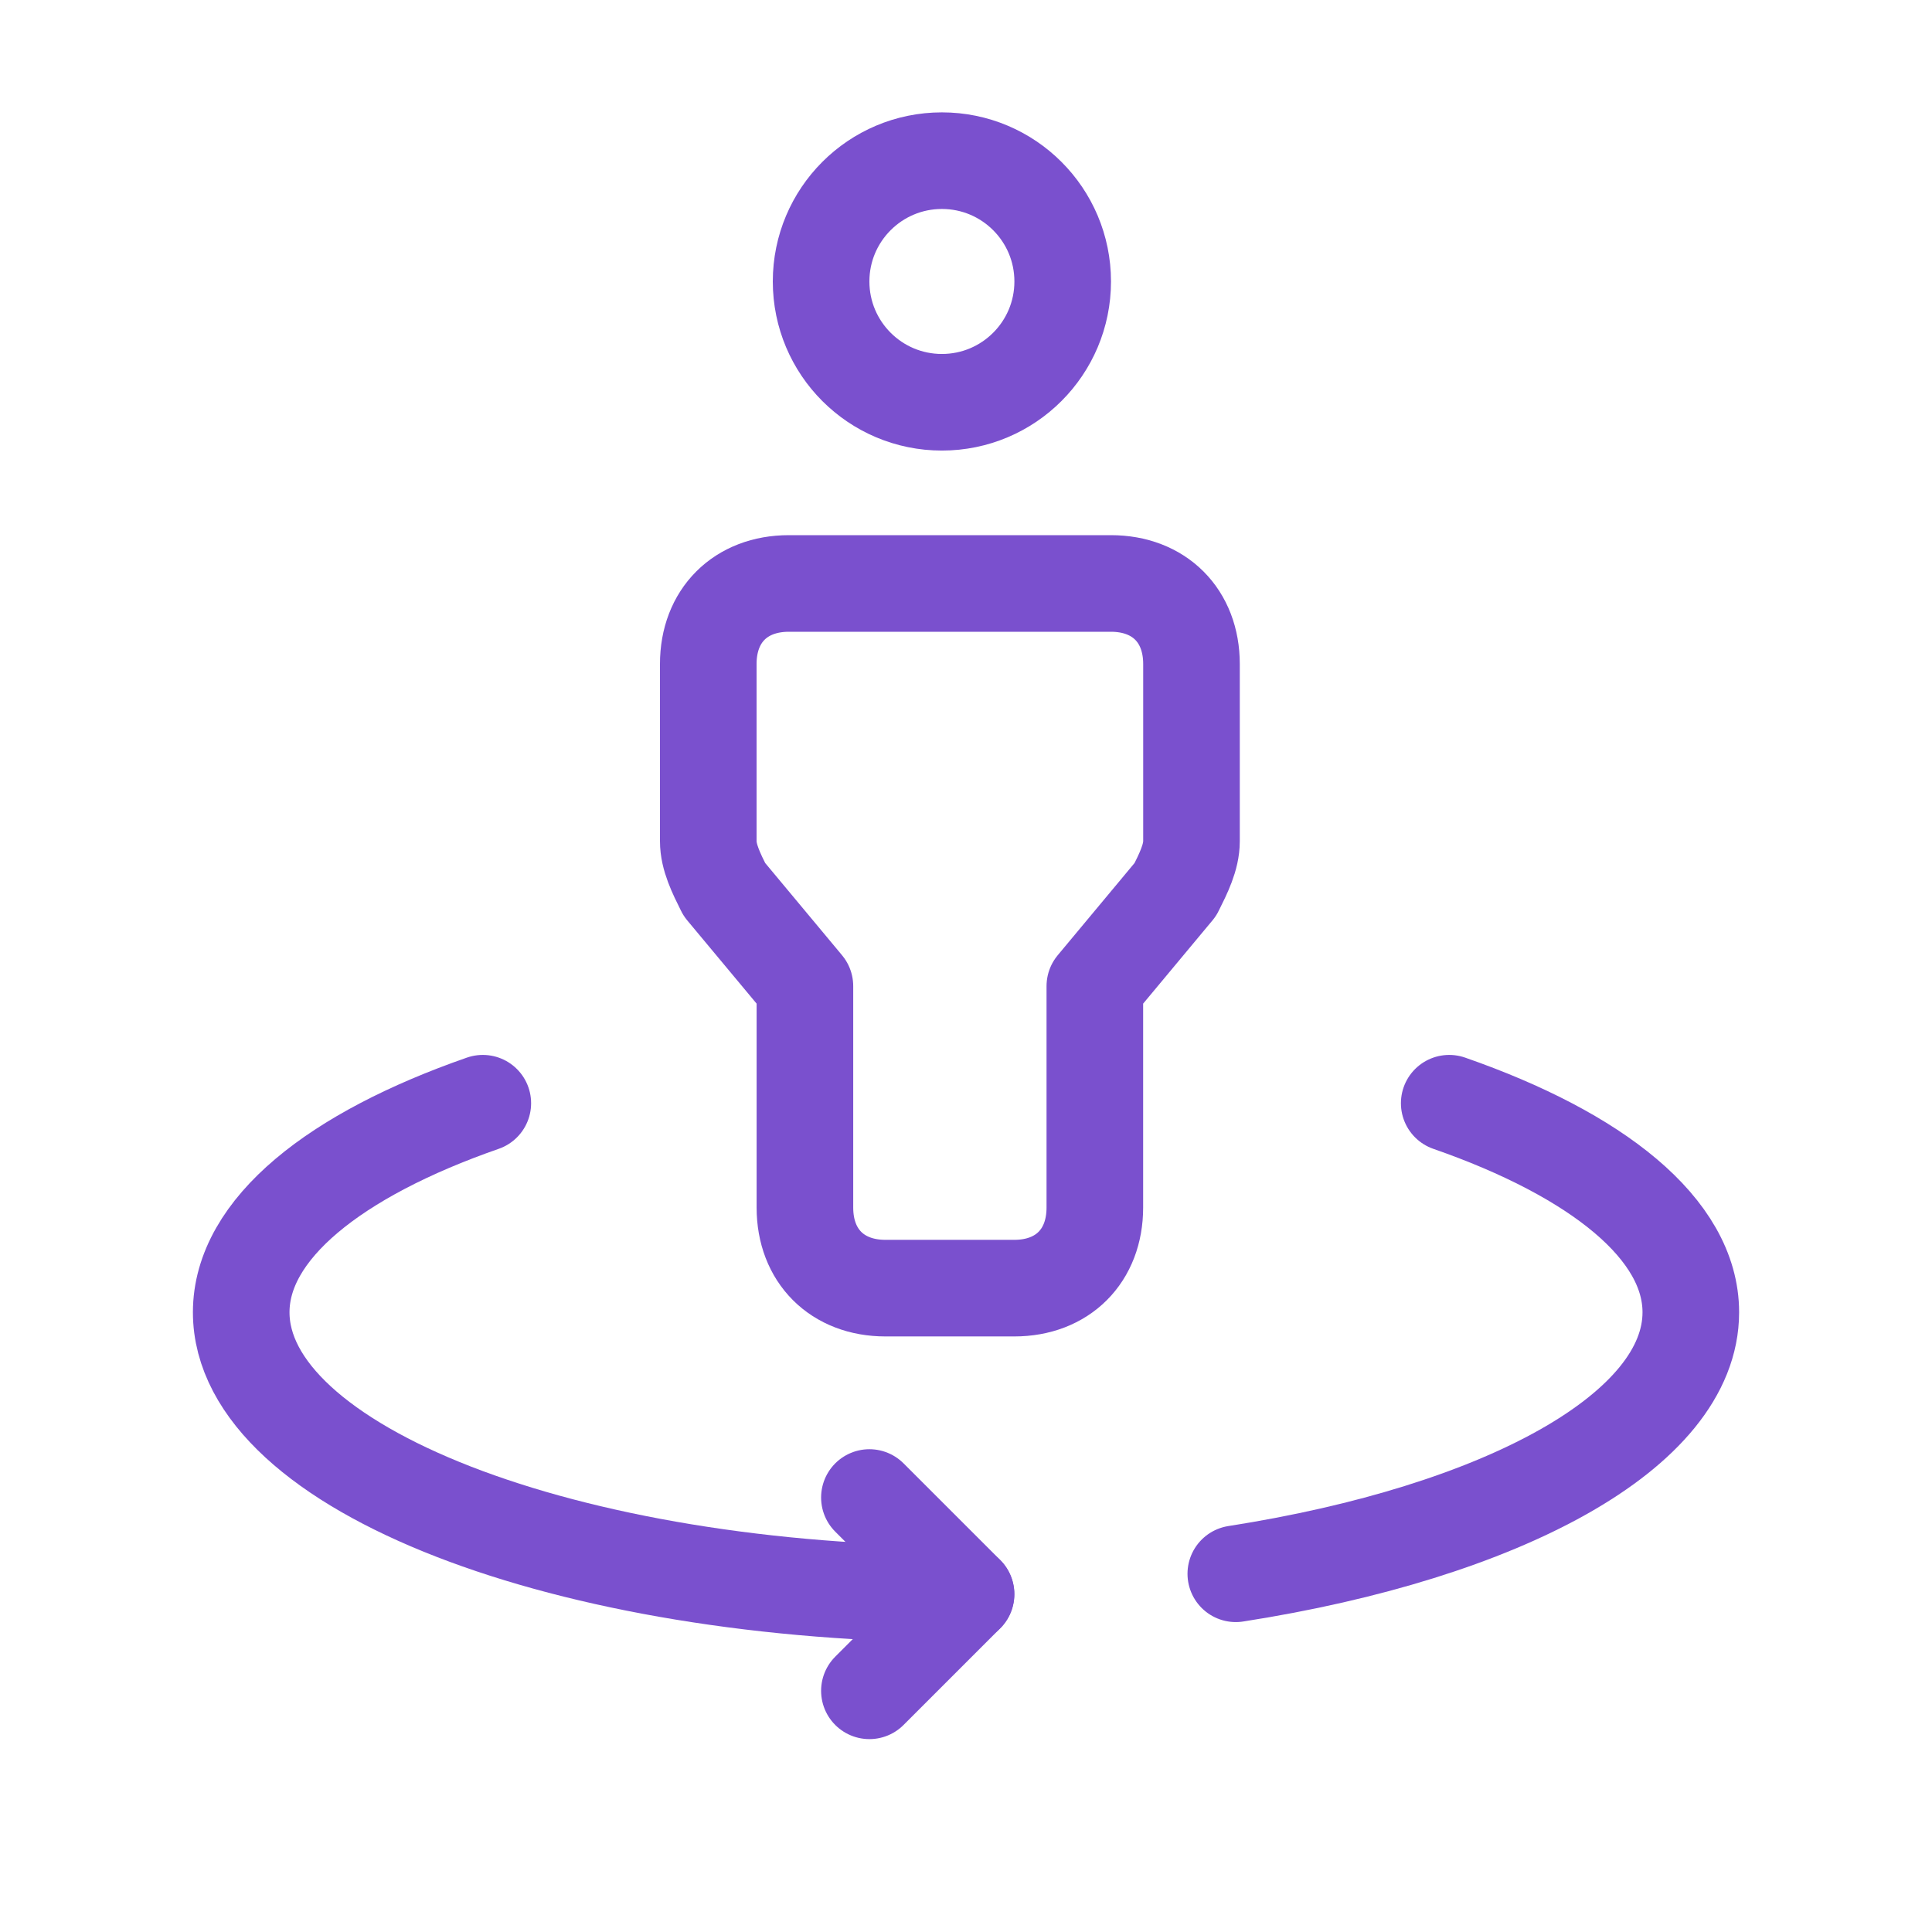
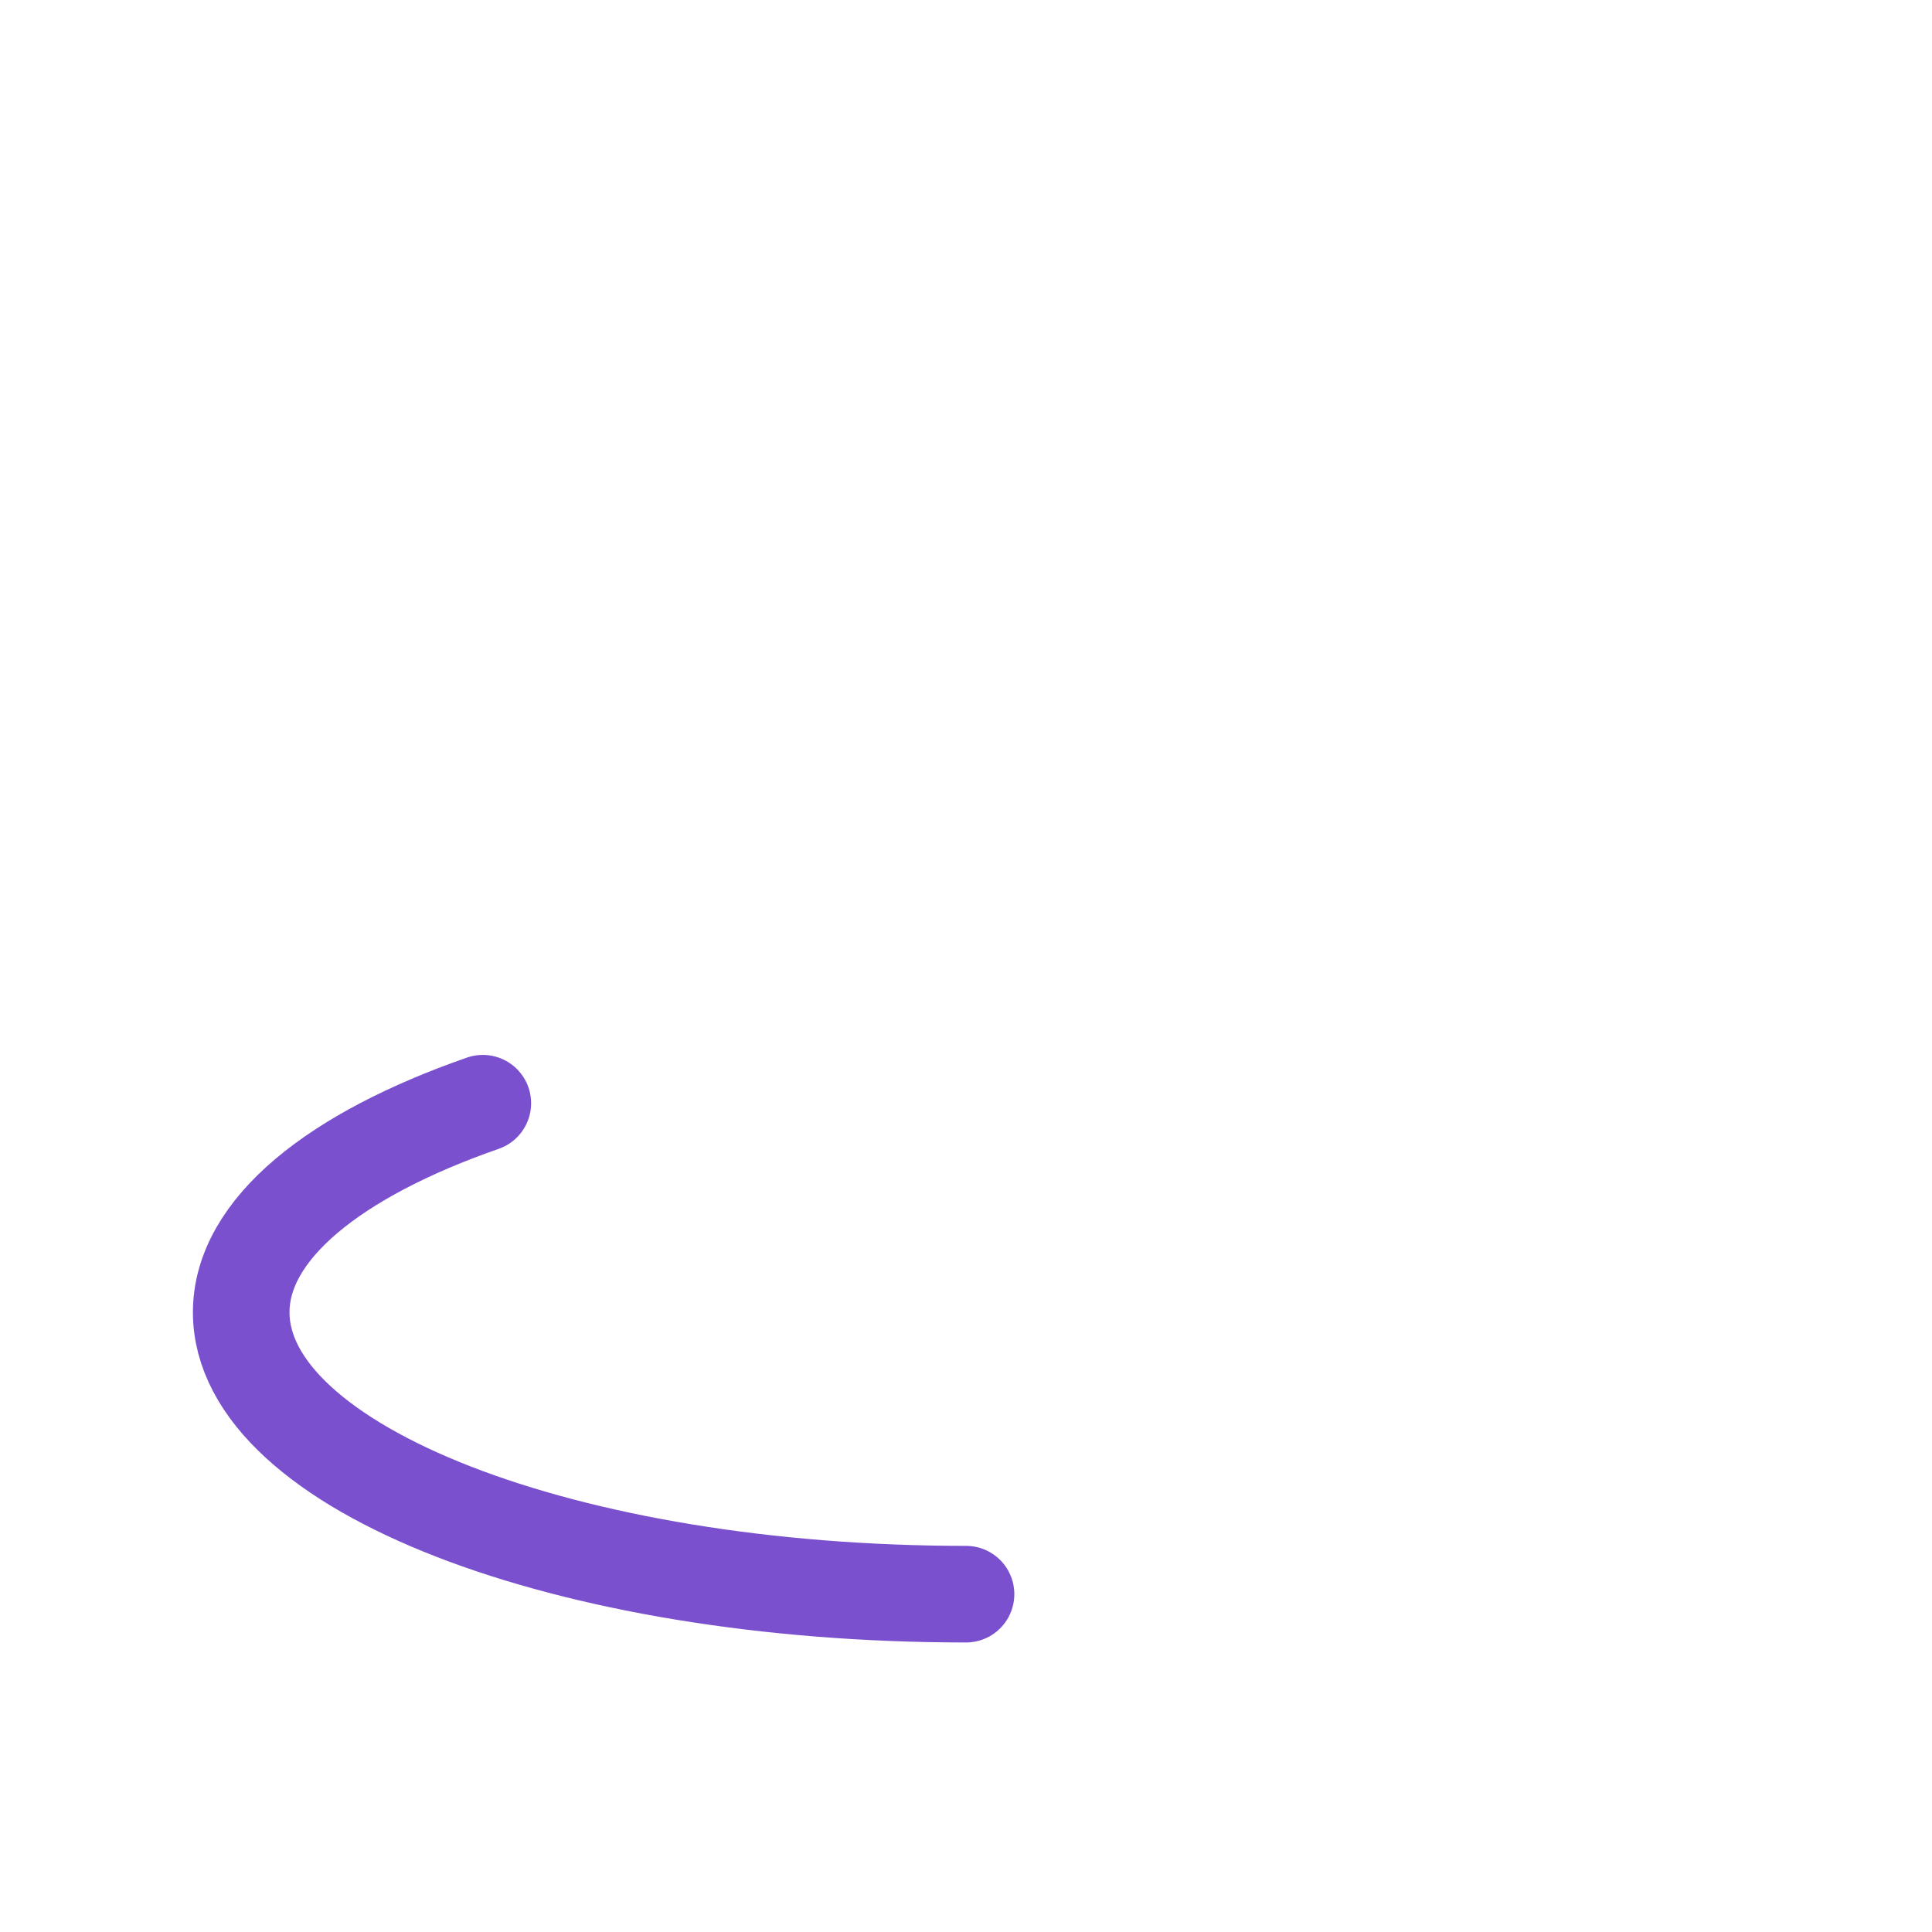
<svg xmlns="http://www.w3.org/2000/svg" width="80" height="80" viewBox="0 0 80 80" fill="none">
  <g id="Features Icons">
    <g id="Group">
      <g id="Group_2">
-         <ellipse id="Oval" cx="39.002" cy="11.655" rx="5.002" ry="5.002" stroke="#7A50CE" stroke-width="4" stroke-linecap="round" stroke-linejoin="round" />
-         <path id="Path" fill-rule="evenodd" clip-rule="evenodd" d="M36.664 53.339H42C44.001 53.339 45.335 52.005 45.335 50.004V40.834L48.669 36.832C49.003 36.165 49.337 35.498 49.337 34.831V27.495C49.337 25.494 48.003 24.16 46.002 24.16H32.663C30.662 24.16 29.328 25.494 29.328 27.495V34.831C29.328 35.498 29.662 36.165 29.995 36.832L33.33 40.834V50.004C33.33 52.005 34.664 53.339 36.664 53.339Z" stroke="#7A50CE" stroke-width="4" stroke-linecap="round" stroke-linejoin="round" />
-         <path id="Path_2" d="M36 70.013L40.002 66.011L36 62.009" stroke="#7A50CE" stroke-width="4" stroke-linecap="round" stroke-linejoin="round" />
-         <path id="Path_3" d="M60.009 45.682C66.131 47.813 70.013 50.891 70.013 54.339C70.013 59.248 62.21 63.443 51.172 65.167" stroke="#7A50CE" stroke-width="4" stroke-linecap="round" stroke-linejoin="round" />
        <path id="Path_4" d="M19.992 45.682C13.87 47.813 9.988 50.891 9.988 54.339C9.988 60.785 23.424 66.011 40.001 66.011" stroke="#7A50CE" stroke-width="4" stroke-linecap="round" stroke-linejoin="round" />
      </g>
    </g>
  </g>
</svg>